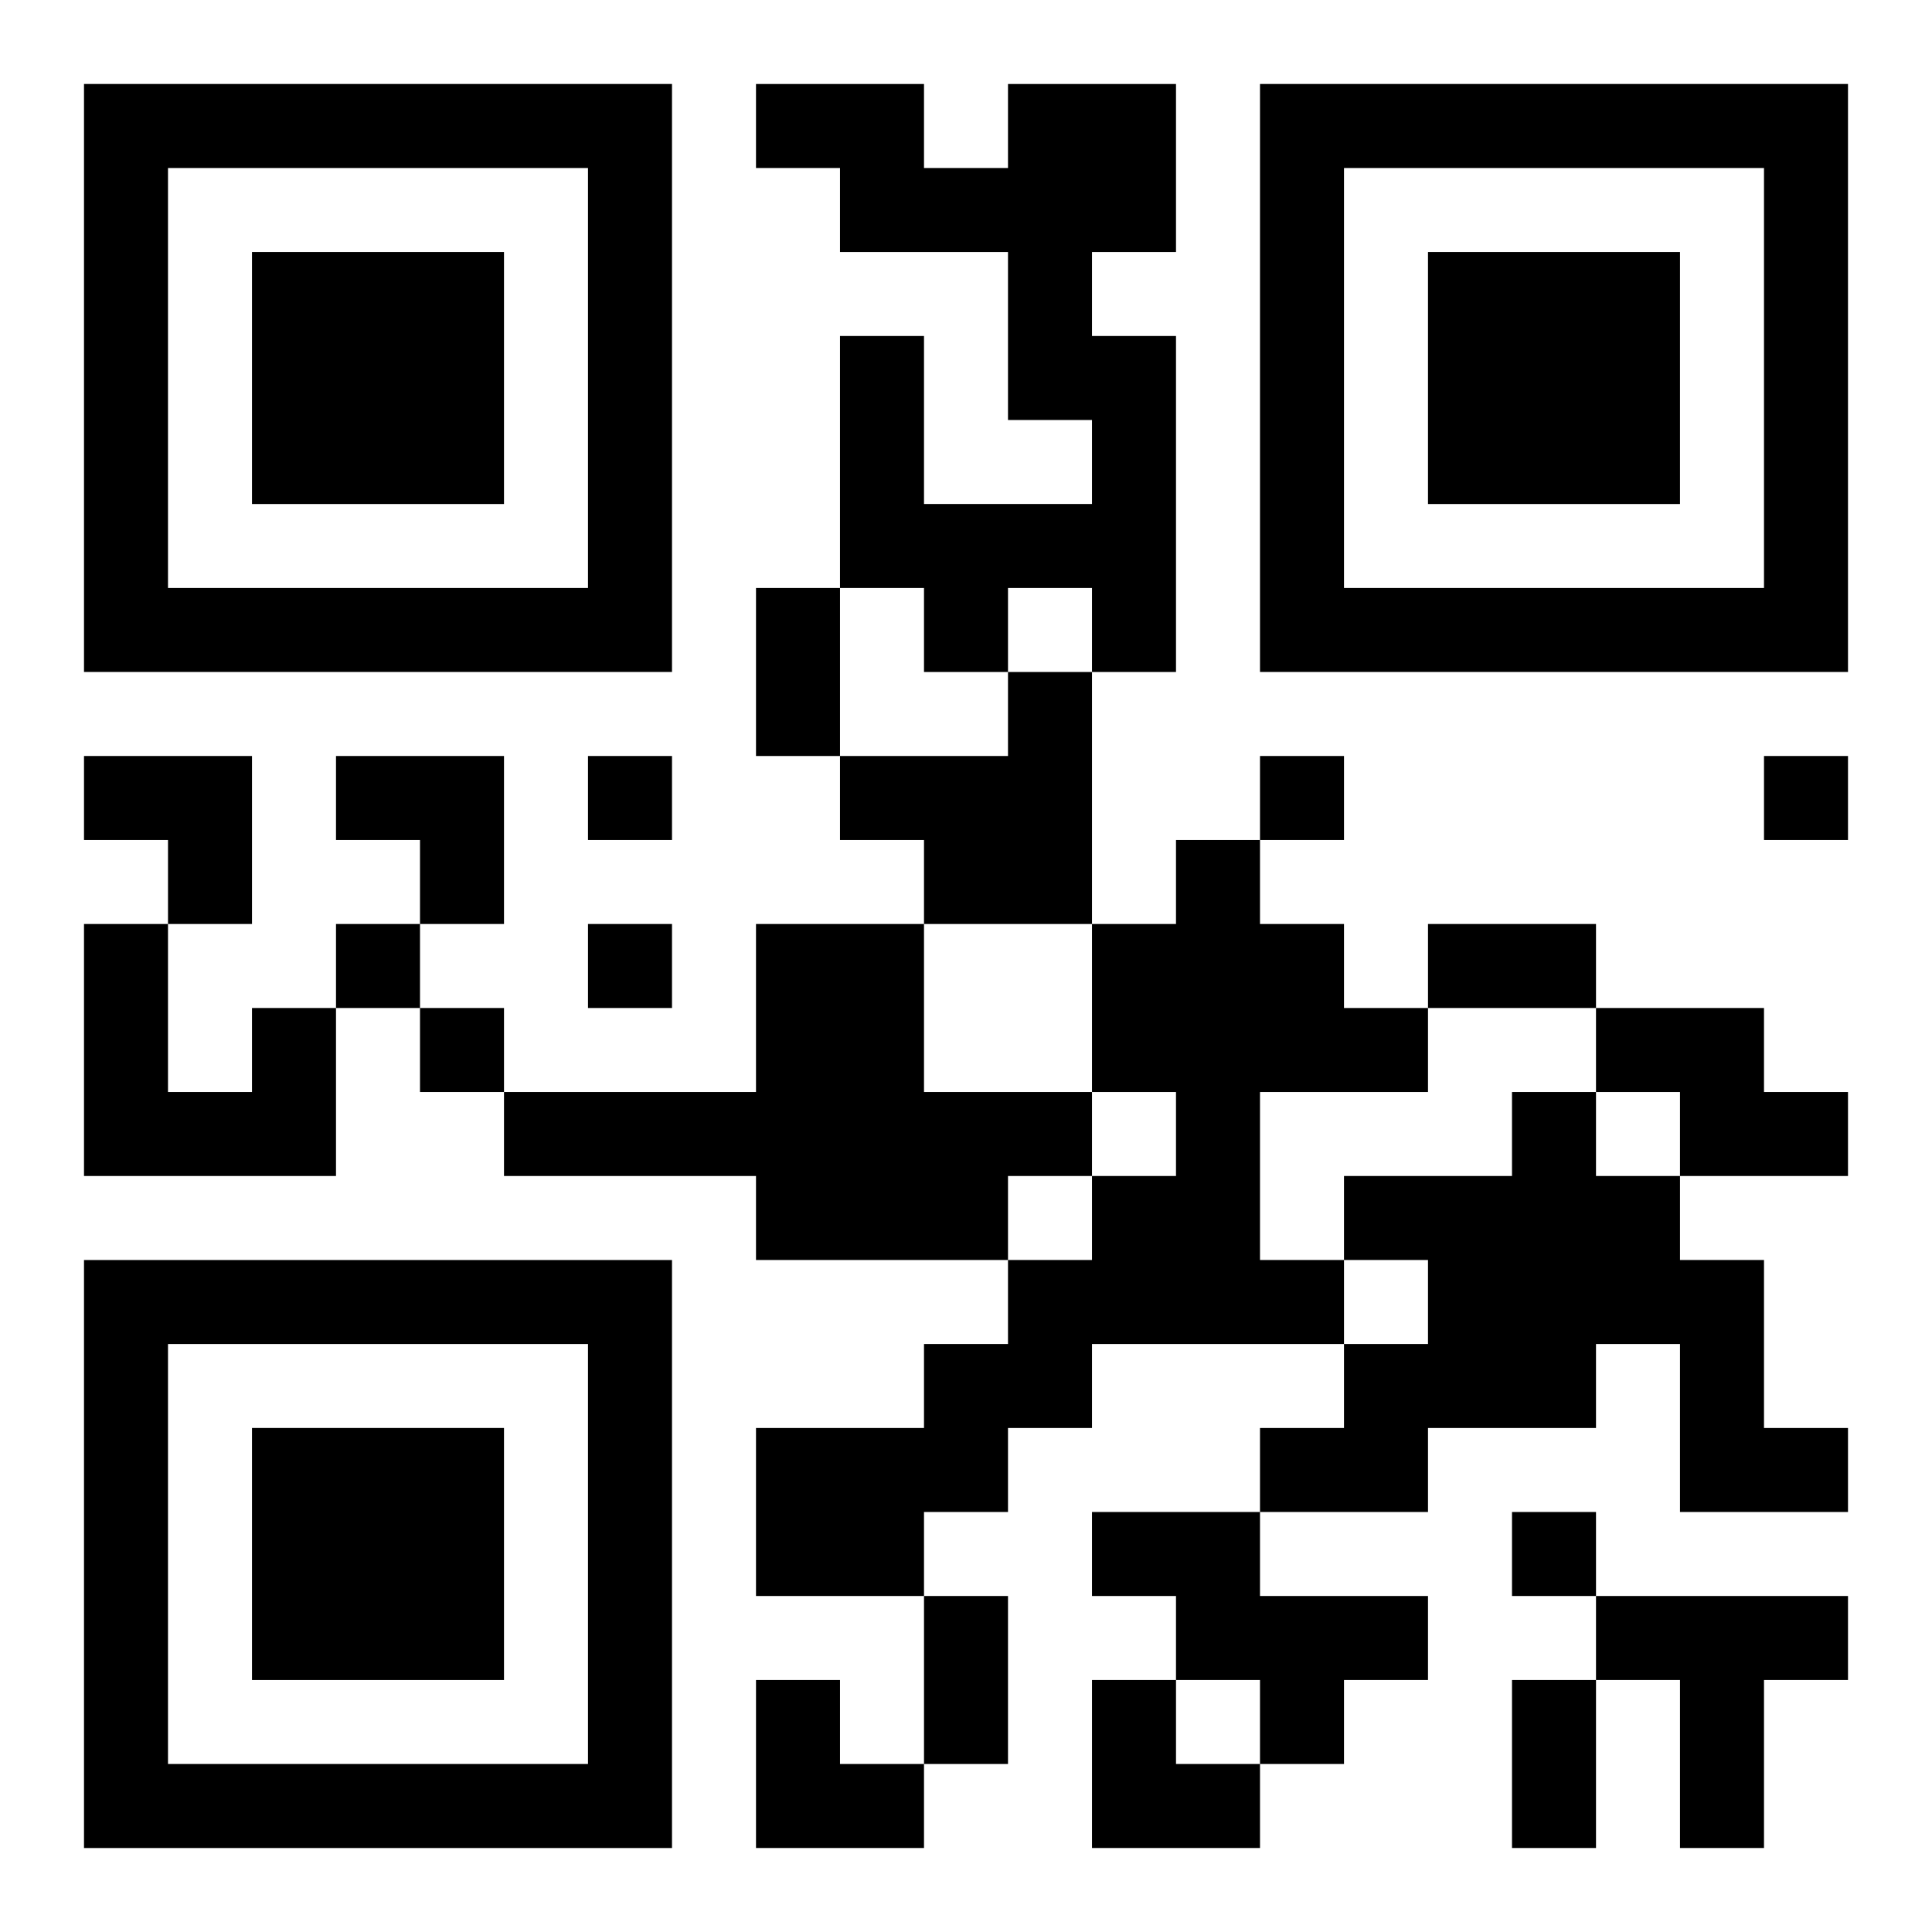
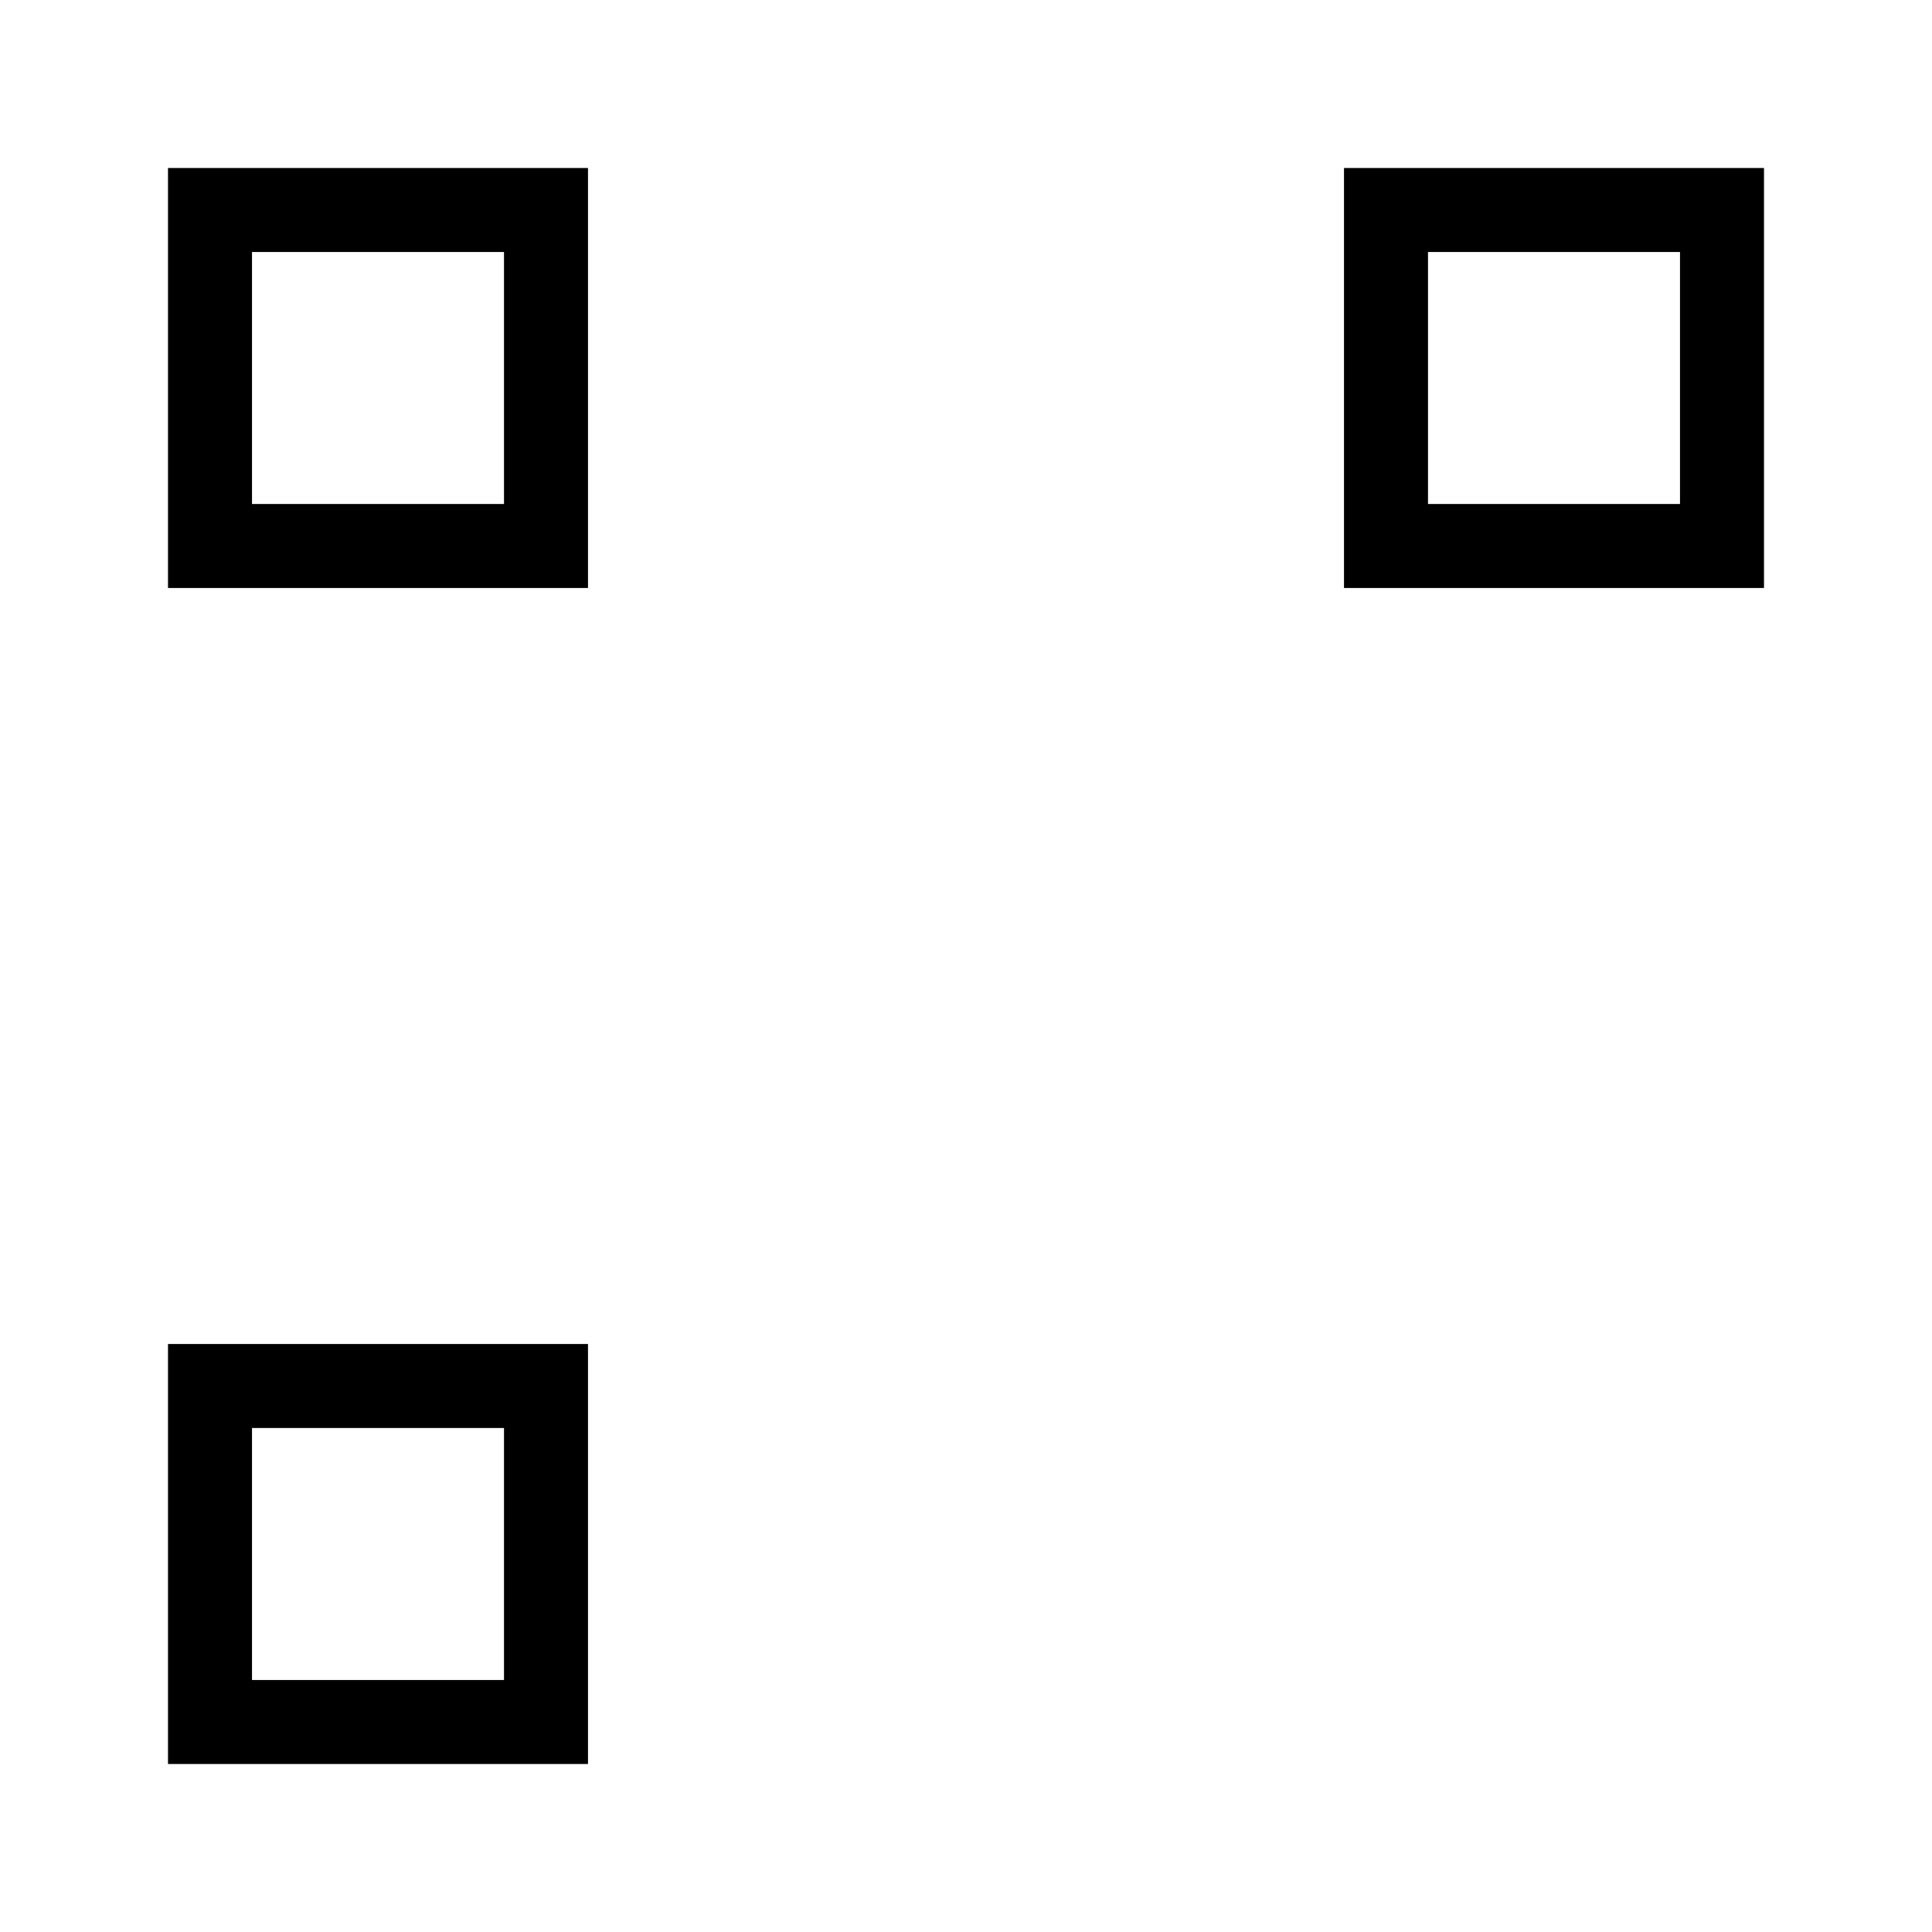
<svg xmlns="http://www.w3.org/2000/svg" xmlns:xlink="http://www.w3.org/1999/xlink" width="250" height="250" baseProfile="full" version="1.1" viewBox="-1 -1 23 23">
  <symbol id="a">
-     <path d="m0 7v7h7v-7h-7zm1 1h5v5h-5v-5zm1 1v3h3v-3h-3z" />
+     <path d="m0 7v7h7h-7zm1 1h5v5h-5v-5zm1 1v3h3v-3h-3z" />
  </symbol>
  <use y="-7" xlink:href="#a" />
  <use y="7" xlink:href="#a" />
  <use x="14" y="-7" xlink:href="#a" />
-   <path d="m11 0h2v2h-1v1h1v4h-1v-1h-1v1h-1v-1h-1v-3h1v2h2v-1h-1v-2h-2v-1h-1v-1h2v1h1v-1m0 7h1v3h-2v-1h-1v-1h2v-1m2 2h1v1h1v1h1v1h-2v2h1v1h-3v1h-1v1h-1v1h-2v-2h2v-1h1v-1h1v-1h1v-1h-1v-2h1v-1m-5 1h2v2h2v1h-1v1h-3v-1h-3v-1h3v-2m-6 1h1v2h-3v-3h1v2h1v-1m16 0h2v1h1v1h-2v-1h-1v-1m-1 1h1v1h1v1h1v2h1v1h-2v-2h-1v1h-2v1h-2v-1h1v-1h1v-1h-1v-1h2v-1m-5 5h2v1h2v1h-1v1h-1v-1h-1v-1h-1v-1m6 1h3v1h-1v2h-1v-2h-1v-1m-12-10v1h1v-1h-1m8 0v1h1v-1h-1m6 0v1h1v-1h-1m-17 2v1h1v-1h-1m3 0v1h1v-1h-1m-2 1v1h1v-1h-1m13 6v1h1v-1h-1m-9-11h1v2h-1v-2m8 4h2v1h-2v-1m-6 8h1v2h-1v-2m7 1h1v2h-1v-2m-17-11h2v2h-1v-1h-1zm3 0h2v2h-1v-1h-1zm5 11h1v1h1v1h-2zm4 0h1v1h1v1h-2z" />
</svg>